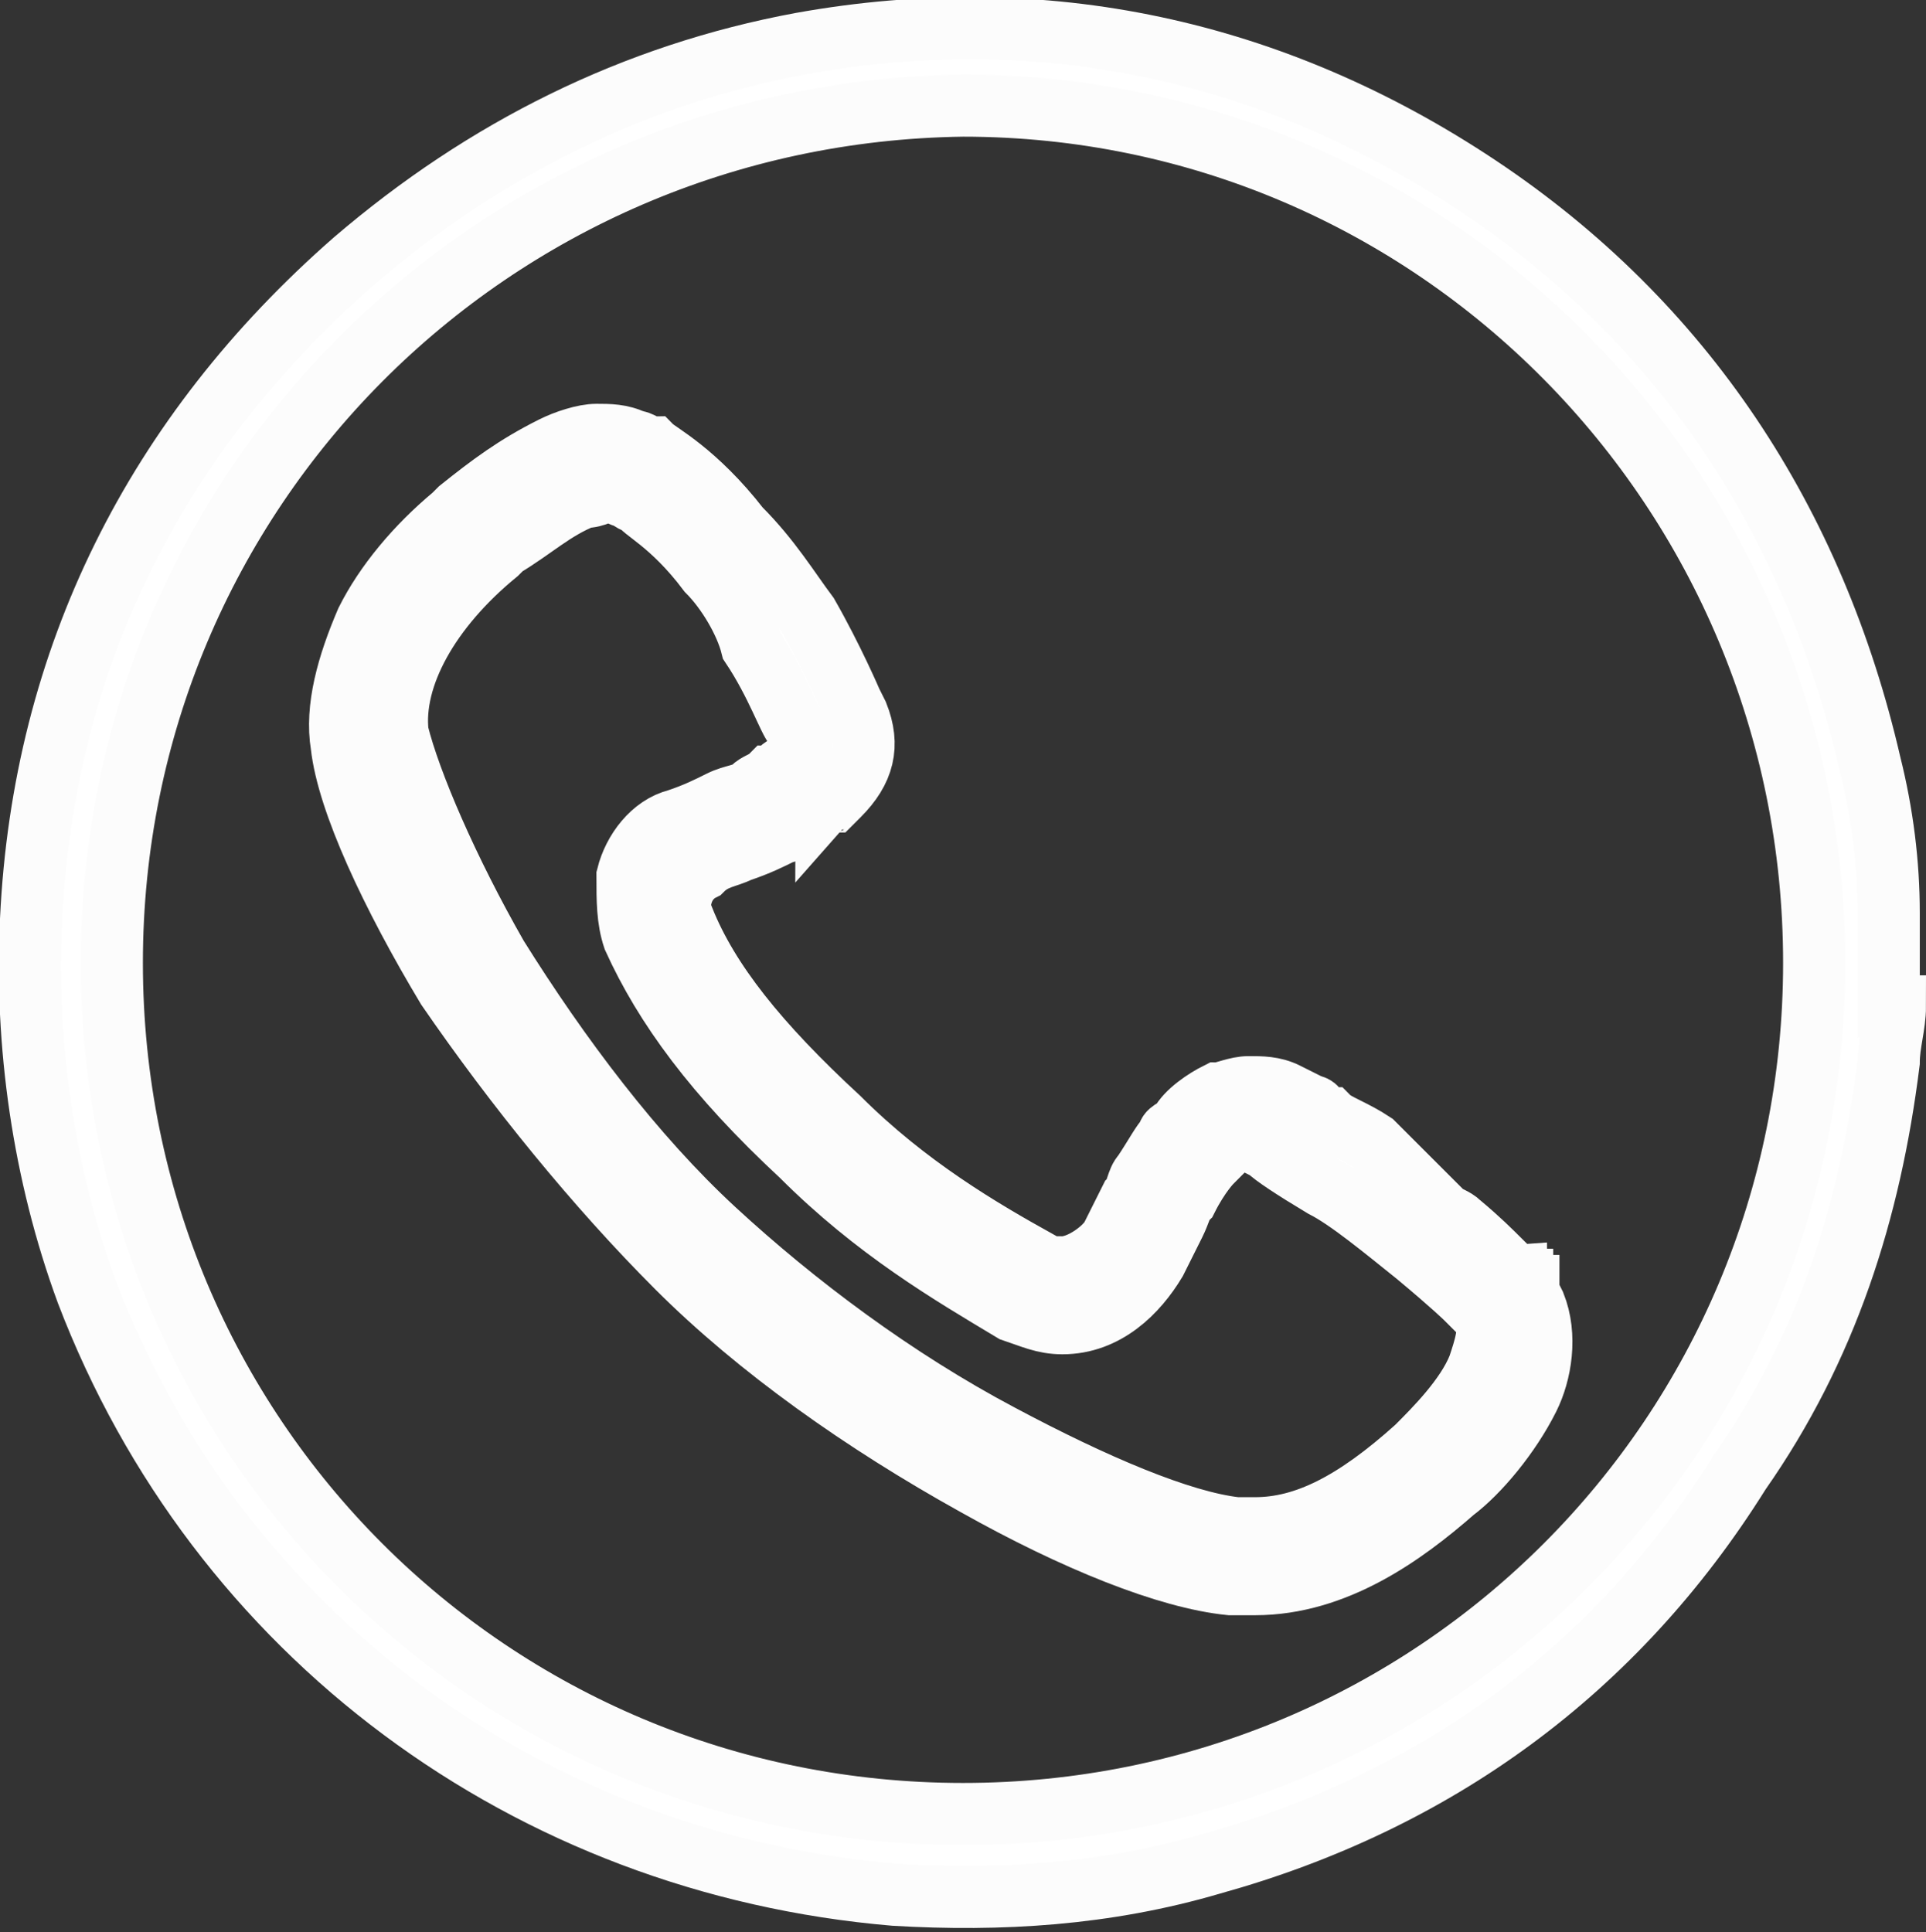
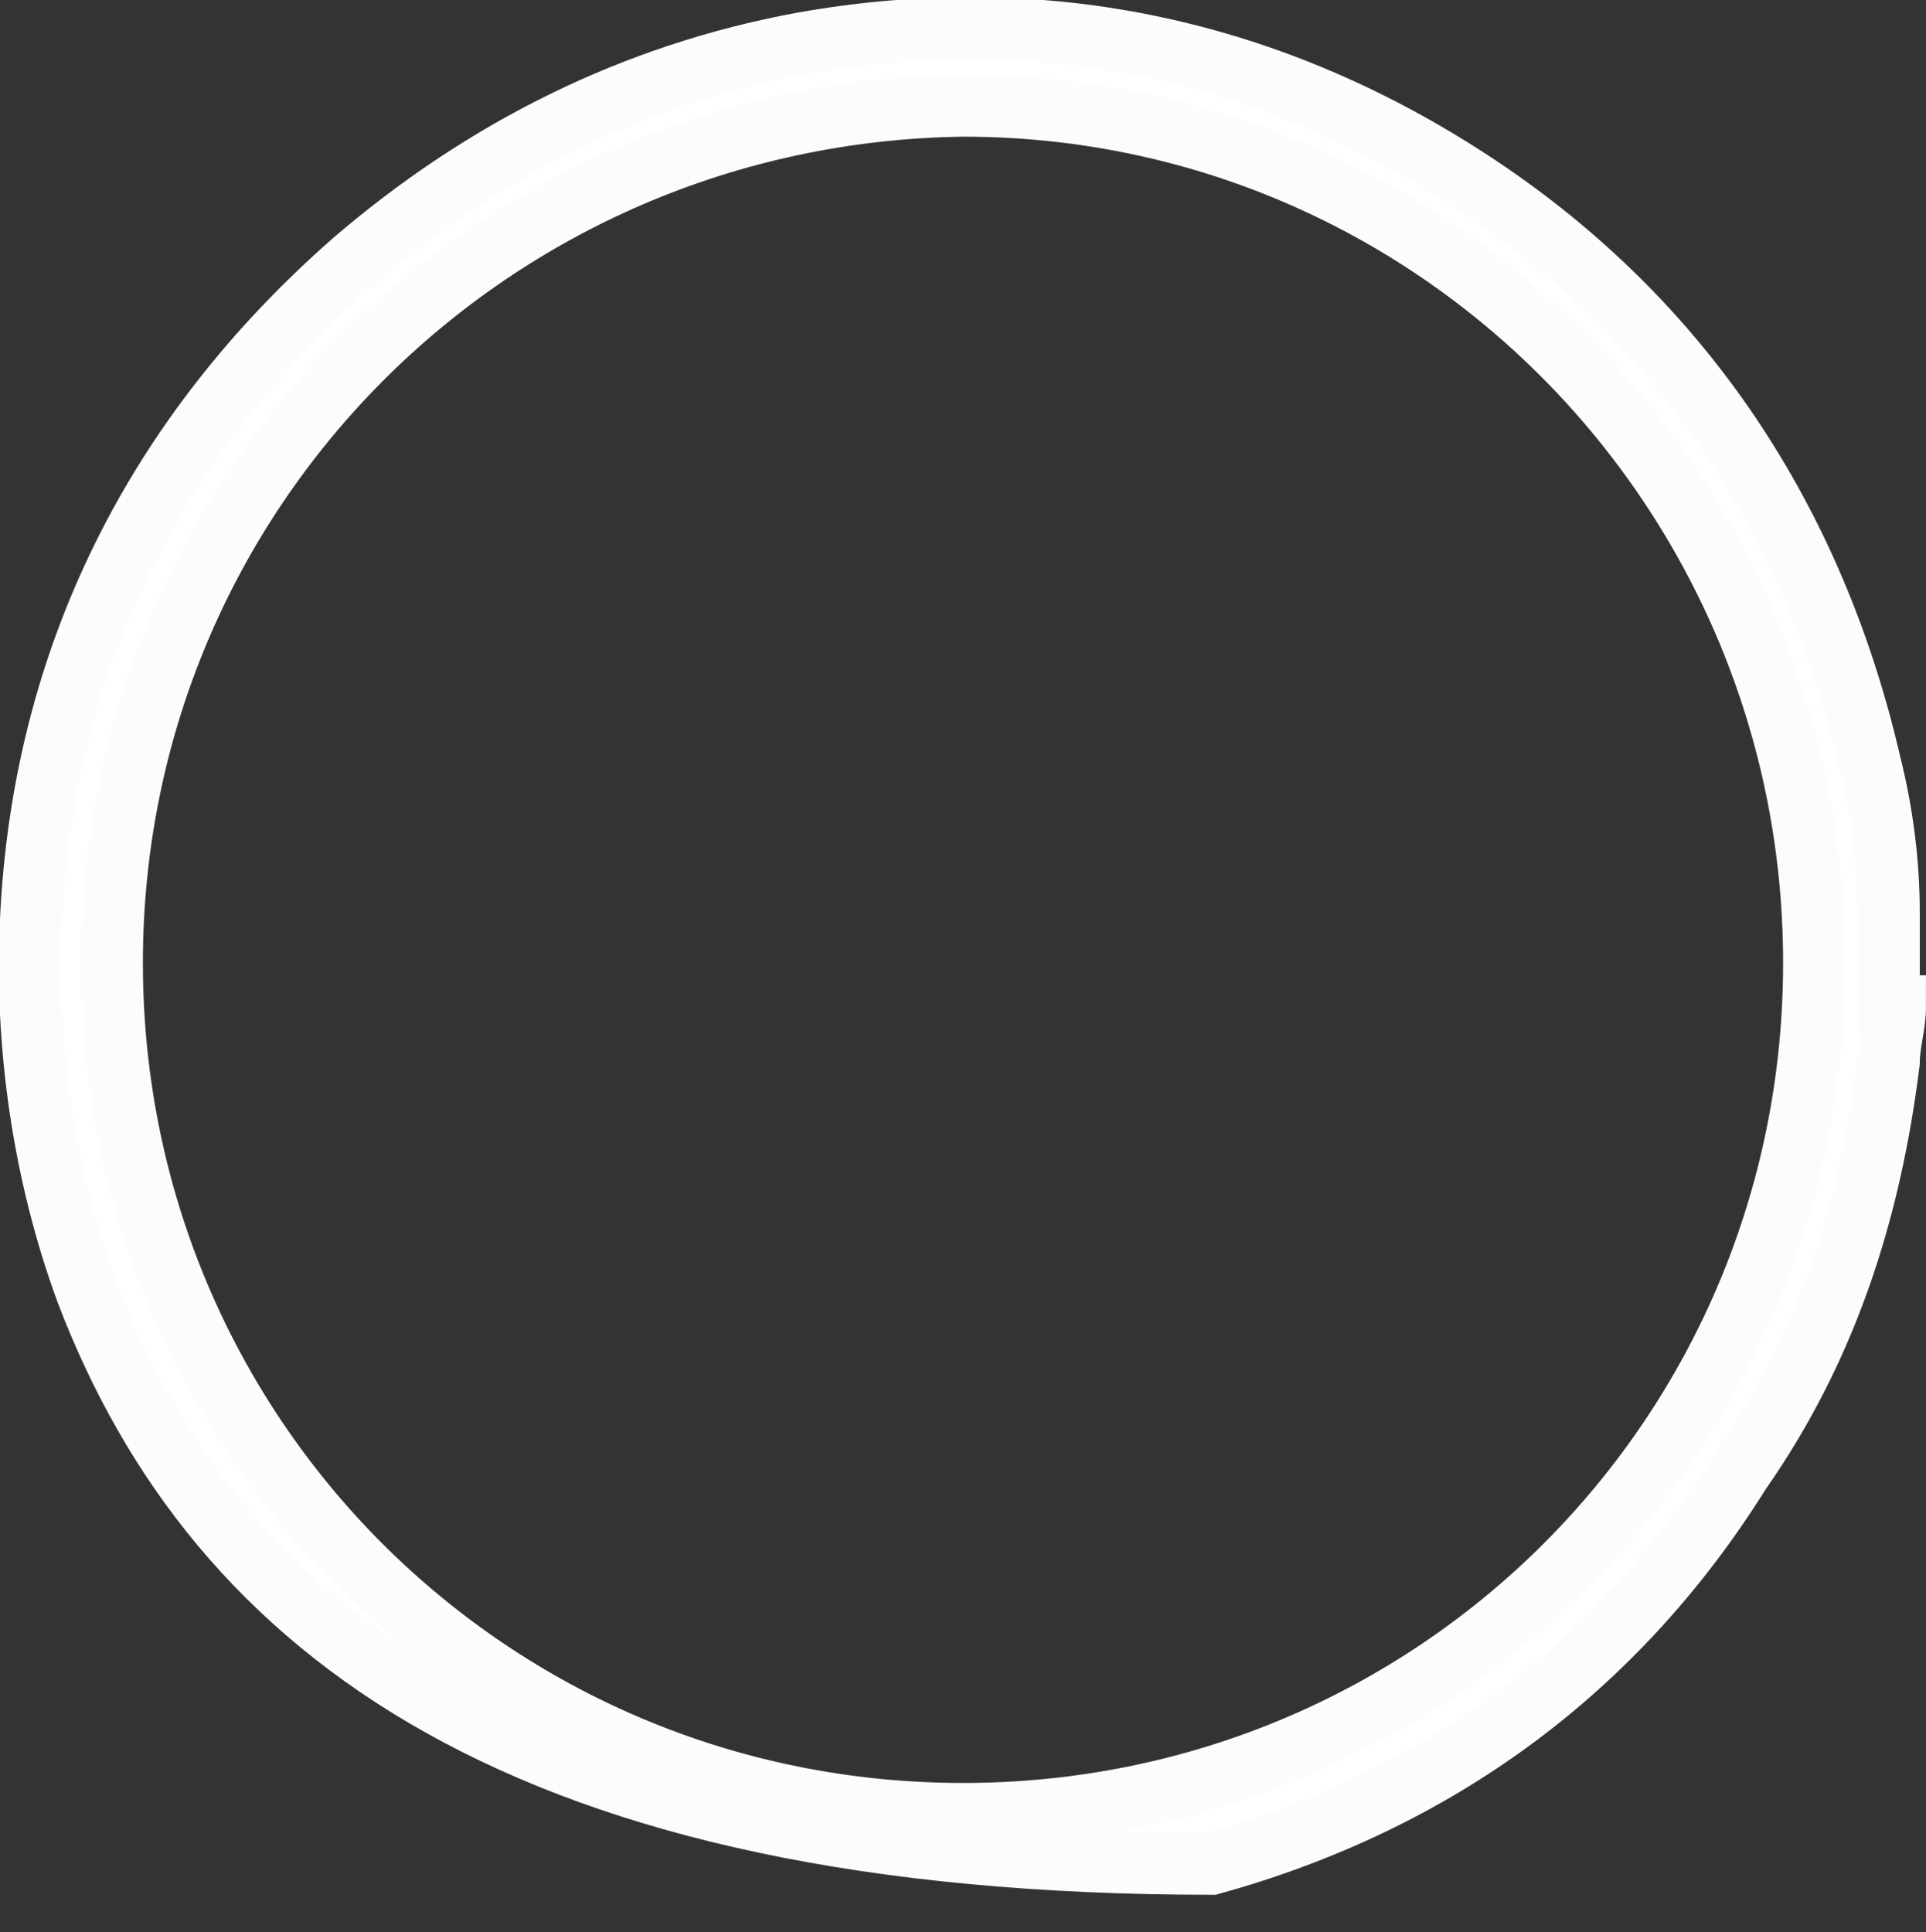
<svg xmlns="http://www.w3.org/2000/svg" version="1.1" id="_Слой_2" x="0px" y="0px" viewBox="0 0 31 31.1" style="enable-background:new 0 0 31 31.1;" xml:space="preserve">
  <rect x="0" y="0" width="31" height="31.1" fill="#333333" stroke="none" />
  <style type="text/css"> .st0{fill:#FFFFFF;stroke:#FCFCFC;stroke-miterlimit:10;} </style>
  <g id="_Слой_1-2">
    <g>
-       <path class="st0" d="M23.2,19.5c0.1,0.1,0.2,0.1,0.3,0.2c0.6,0.5,0.8,0.8,0.9,0.8l0,0c0,0,0,0.1,0.1,0.1c0,0,0,0.1,0.1,0.1 c0,0,0,0,0,0c0,0,0,0,0,0.1l0.1,0.2v0c0.2,0.5,0.1,1.1-0.1,1.5c-0.3,0.6-0.8,1.2-1.2,1.5c-0.8,0.7-1.9,1.5-3.2,1.5 c-0.1,0-0.3,0-0.4,0c-1-0.1-2.5-0.7-4.1-1.6c-1.8-1-3.5-2.2-4.8-3.5c-1.3-1.3-2.6-2.9-3.7-4.5c-0.9-1.5-1.6-3-1.7-3.9 c-0.1-0.6,0.1-1.3,0.4-2c0.3-0.6,0.8-1.2,1.4-1.7c0,0,0.1-0.1,0.1-0.1c0.5-0.4,0.9-0.7,1.5-1c0.2-0.1,0.5-0.2,0.7-0.2 c0.2,0,0.4,0,0.6,0.1l0,0c0.1,0,0.2,0.1,0.3,0.1c0.1,0.1,0.7,0.4,1.4,1.3C12.4,9,12.7,9.5,13,9.9c0.4,0.7,0.7,1.4,0.7,1.4v0 l0.1,0.2c0.2,0.5,0.1,0.9-0.3,1.3c0,0-0.1,0.1-0.1,0.1l0,0l0,0c0,0-0.1,0-0.1,0.1C13.3,13,13.2,13,13.2,13h0 c-0.2,0.2-0.3,0.2-0.4,0.3c-0.1,0-0.1,0.1-0.2,0.1l0,0c-0.2,0.1-0.4,0.2-0.7,0.3c-0.2,0.1-0.4,0.1-0.6,0.3 c-0.4,0.2-0.4,0.7-0.3,0.8c0.4,1,1.2,2,2.5,3.2c1.1,1.1,2.3,1.8,3.2,2.3c0.1,0.1,0.2,0.1,0.4,0.1c0.3,0,0.7-0.3,0.8-0.5 c0.1-0.2,0.2-0.4,0.3-0.6c0.1-0.1,0.1-0.3,0.2-0.4l0,0c0.2-0.3,0.3-0.5,0.4-0.6c0-0.1,0.1-0.1,0.2-0.2c0.1-0.2,0.4-0.4,0.6-0.5 c0.1,0,0.3-0.1,0.5-0.1c0.2,0,0.4,0,0.6,0.1l0.4,0.2l0,0c0,0,0.1,0,0.1,0.1c0,0,0.1,0.1,0.2,0.1c0.1,0.1,0.4,0.2,0.7,0.4 c0,0,0.1,0.1,0.1,0.1L23.2,19.5L23.2,19.5z M19.5,18.7c0,0-0.2,0.2-0.4,0.6c-0.1,0.1-0.1,0.2-0.2,0.4c-0.1,0.2-0.2,0.4-0.3,0.6 c-0.3,0.5-0.8,1-1.5,1c-0.3,0-0.5-0.1-0.8-0.2c-1-0.6-2.2-1.3-3.4-2.5c-1.4-1.3-2.2-2.4-2.7-3.5c-0.1-0.3-0.1-0.6-0.1-1 c0.1-0.4,0.4-0.8,0.8-0.9c0.3-0.1,0.5-0.2,0.7-0.3c0.2-0.1,0.4-0.1,0.5-0.2c0.1-0.1,0.2-0.1,0.3-0.2c0.1,0,0.1-0.1,0.3-0.2 c0,0,0,0,0,0c0,0,0.1-0.1,0.1-0.1l0,0l0,0c0.1-0.1,0.1-0.2,0.1-0.4v0l-0.1-0.1c-0.1-0.1-0.3-0.7-0.7-1.3C12,10,11.7,9.5,11.4,9.2 c-0.6-0.8-1.1-1-1.1-1.1h0c-0.1,0-0.2-0.1-0.2-0.1c-0.1,0-0.2-0.1-0.3-0.1C9.7,7.9,9.6,8,9.4,8h0C8.9,8.2,8.6,8.5,8.1,8.8 c0,0-0.1,0.1-0.1,0.1c-1.1,0.9-1.7,2-1.6,2.9C6.6,12.6,7.2,14,8,15.4c1,1.6,2.2,3.2,3.5,4.4s2.9,2.4,4.6,3.3 c1.5,0.8,2.9,1.4,3.8,1.5c0.1,0,0.2,0,0.3,0c0.8,0,1.6-0.4,2.6-1.3c0.3-0.3,0.8-0.8,1-1.3c0.1-0.3,0.2-0.6,0.1-0.8l-0.1-0.1l0,0v0 c0,0-0.1-0.1-0.2-0.2c0,0-0.2-0.2-0.8-0.7c-0.5-0.4-1.1-0.9-1.5-1.1c-0.5-0.3-0.8-0.5-0.9-0.6l-0.4-0.2c0,0-0.1,0-0.2,0 c-0.1,0-0.1,0-0.2,0c-0.1,0-0.2,0.1-0.2,0.2L19.5,18.7L19.5,18.7z" />
-       <path class="st0" d="M30.5,16.2c0,0.3-0.1,0.6-0.1,0.9c-0.3,2.4-1,4.6-2.4,6.6C26,26.9,23.1,29,19.5,30c-1.7,0.5-3.4,0.6-5.1,0.5 C8.5,30,3.5,26.3,1.4,20.8c-0.7-1.9-1-4-0.9-6c0.2-4.2,2-7.8,5.2-10.6c2.1-1.8,4.5-3,7.2-3.5c3.9-0.7,7.6,0.1,10.9,2.3 c3.3,2.2,5.4,5.4,6.3,9.3c0.2,0.8,0.3,1.6,0.3,2.4c0,0.1,0,0.1,0,0.2V16.2z M1.8,15.5c0,7.6,6.1,13.7,13.7,13.7 c7.6,0,13.7-6.1,13.7-13.7c0-7.6-6.1-13.8-13.7-13.8C7.9,1.8,1.8,7.9,1.8,15.5z" />
+       <path class="st0" d="M30.5,16.2c0,0.3-0.1,0.6-0.1,0.9c-0.3,2.4-1,4.6-2.4,6.6C26,26.9,23.1,29,19.5,30C8.5,30,3.5,26.3,1.4,20.8c-0.7-1.9-1-4-0.9-6c0.2-4.2,2-7.8,5.2-10.6c2.1-1.8,4.5-3,7.2-3.5c3.9-0.7,7.6,0.1,10.9,2.3 c3.3,2.2,5.4,5.4,6.3,9.3c0.2,0.8,0.3,1.6,0.3,2.4c0,0.1,0,0.1,0,0.2V16.2z M1.8,15.5c0,7.6,6.1,13.7,13.7,13.7 c7.6,0,13.7-6.1,13.7-13.7c0-7.6-6.1-13.8-13.7-13.8C7.9,1.8,1.8,7.9,1.8,15.5z" />
    </g>
  </g>
</svg>